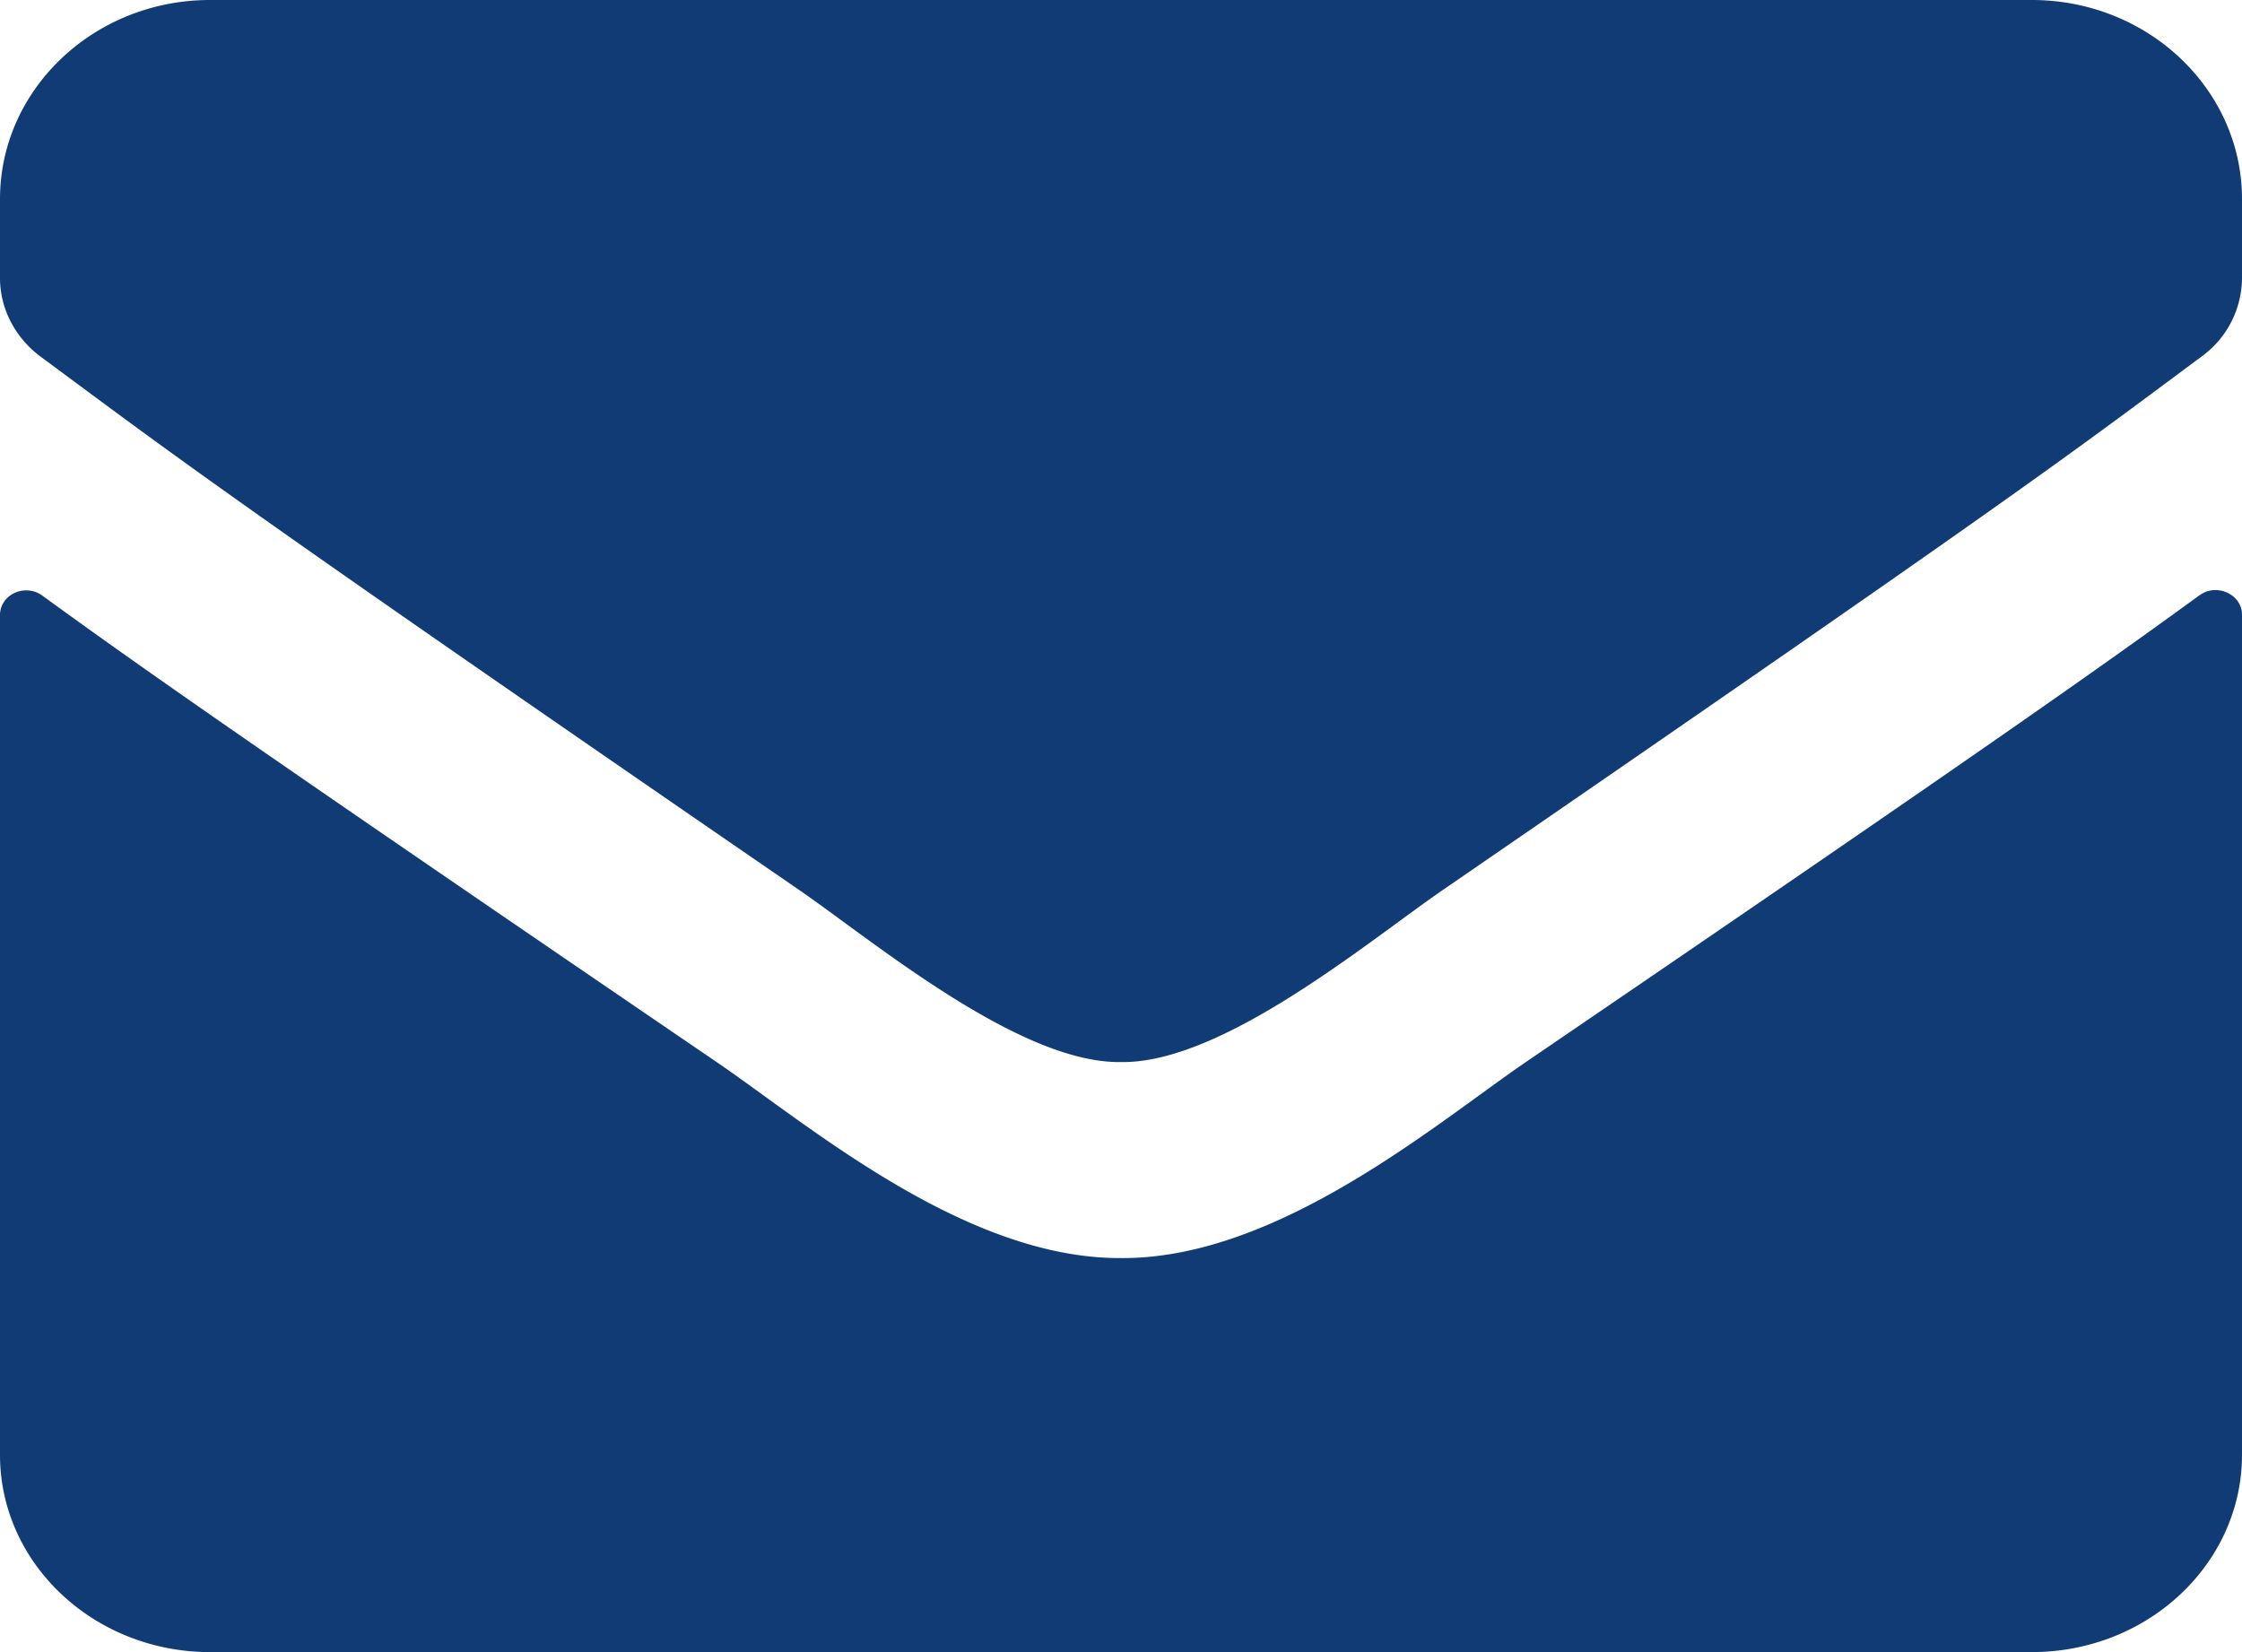
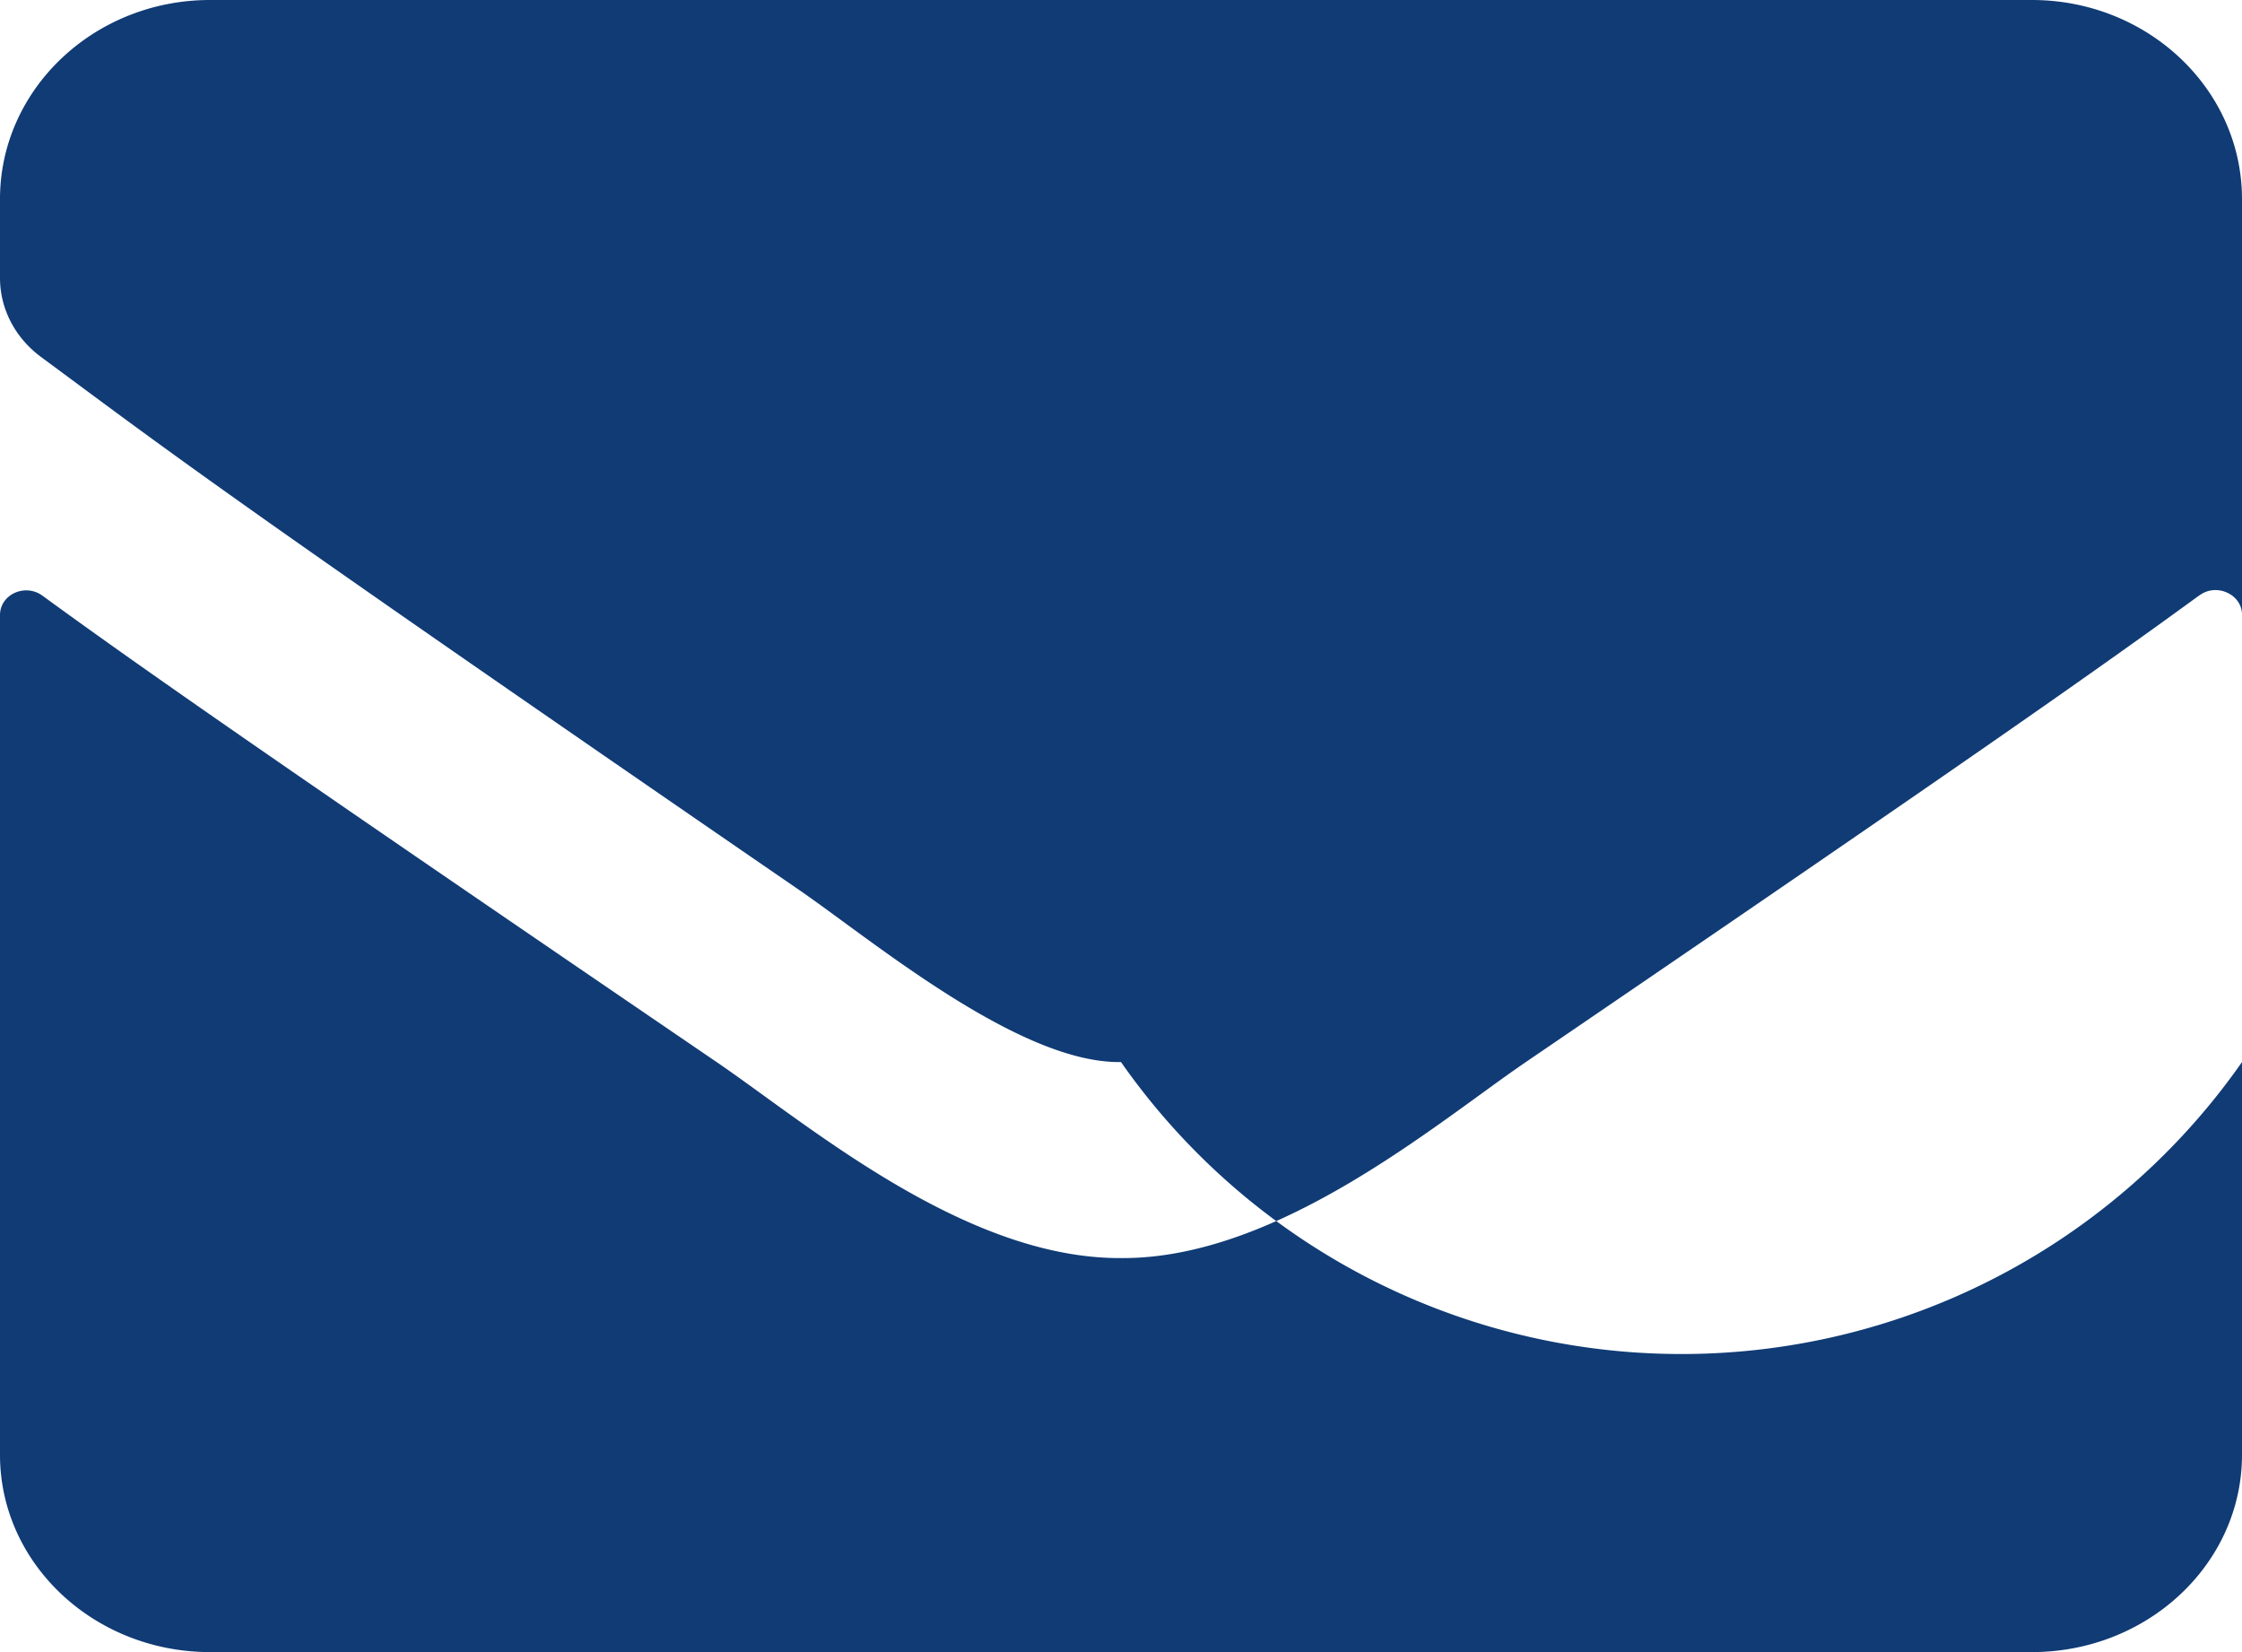
<svg xmlns="http://www.w3.org/2000/svg" width="19" height="14" viewBox="0 0 19 14">
-   <path fill="#103B75" fill-rule="evenodd" d="M9.5 9c.86.014 2.1-1.027 2.724-1.456 4.924-3.385 5.299-3.68 6.435-4.524A.826.826 0 0 0 19 2.355v-.668C19 .756 18.202 0 17.219 0H1.78C.798 0 0 .756 0 1.687v.668c0 .26.126.503.341.665 1.136.84 1.51 1.139 6.435 4.524C7.4 7.974 8.64 9.014 9.5 9m9.14-3.955c.145-.108.36-.007.36.163v7.12c0 .923-.798 1.672-1.781 1.672H1.78C.798 14 0 13.251 0 12.329V5.212c0-.174.212-.272.36-.164.831.606 1.933 1.375 5.719 3.956.783.536 2.104 1.664 3.421 1.657 1.325.01 2.672-1.142 3.425-1.657 3.785-2.58 4.884-3.354 5.715-3.96" />
+   <path fill="#103B75" fill-rule="evenodd" d="M9.5 9A.826.826 0 0 0 19 2.355v-.668C19 .756 18.202 0 17.219 0H1.78C.798 0 0 .756 0 1.687v.668c0 .26.126.503.341.665 1.136.84 1.51 1.139 6.435 4.524C7.4 7.974 8.64 9.014 9.5 9m9.14-3.955c.145-.108.36-.007.36.163v7.12c0 .923-.798 1.672-1.781 1.672H1.78C.798 14 0 13.251 0 12.329V5.212c0-.174.212-.272.36-.164.831.606 1.933 1.375 5.719 3.956.783.536 2.104 1.664 3.421 1.657 1.325.01 2.672-1.142 3.425-1.657 3.785-2.58 4.884-3.354 5.715-3.96" />
</svg>